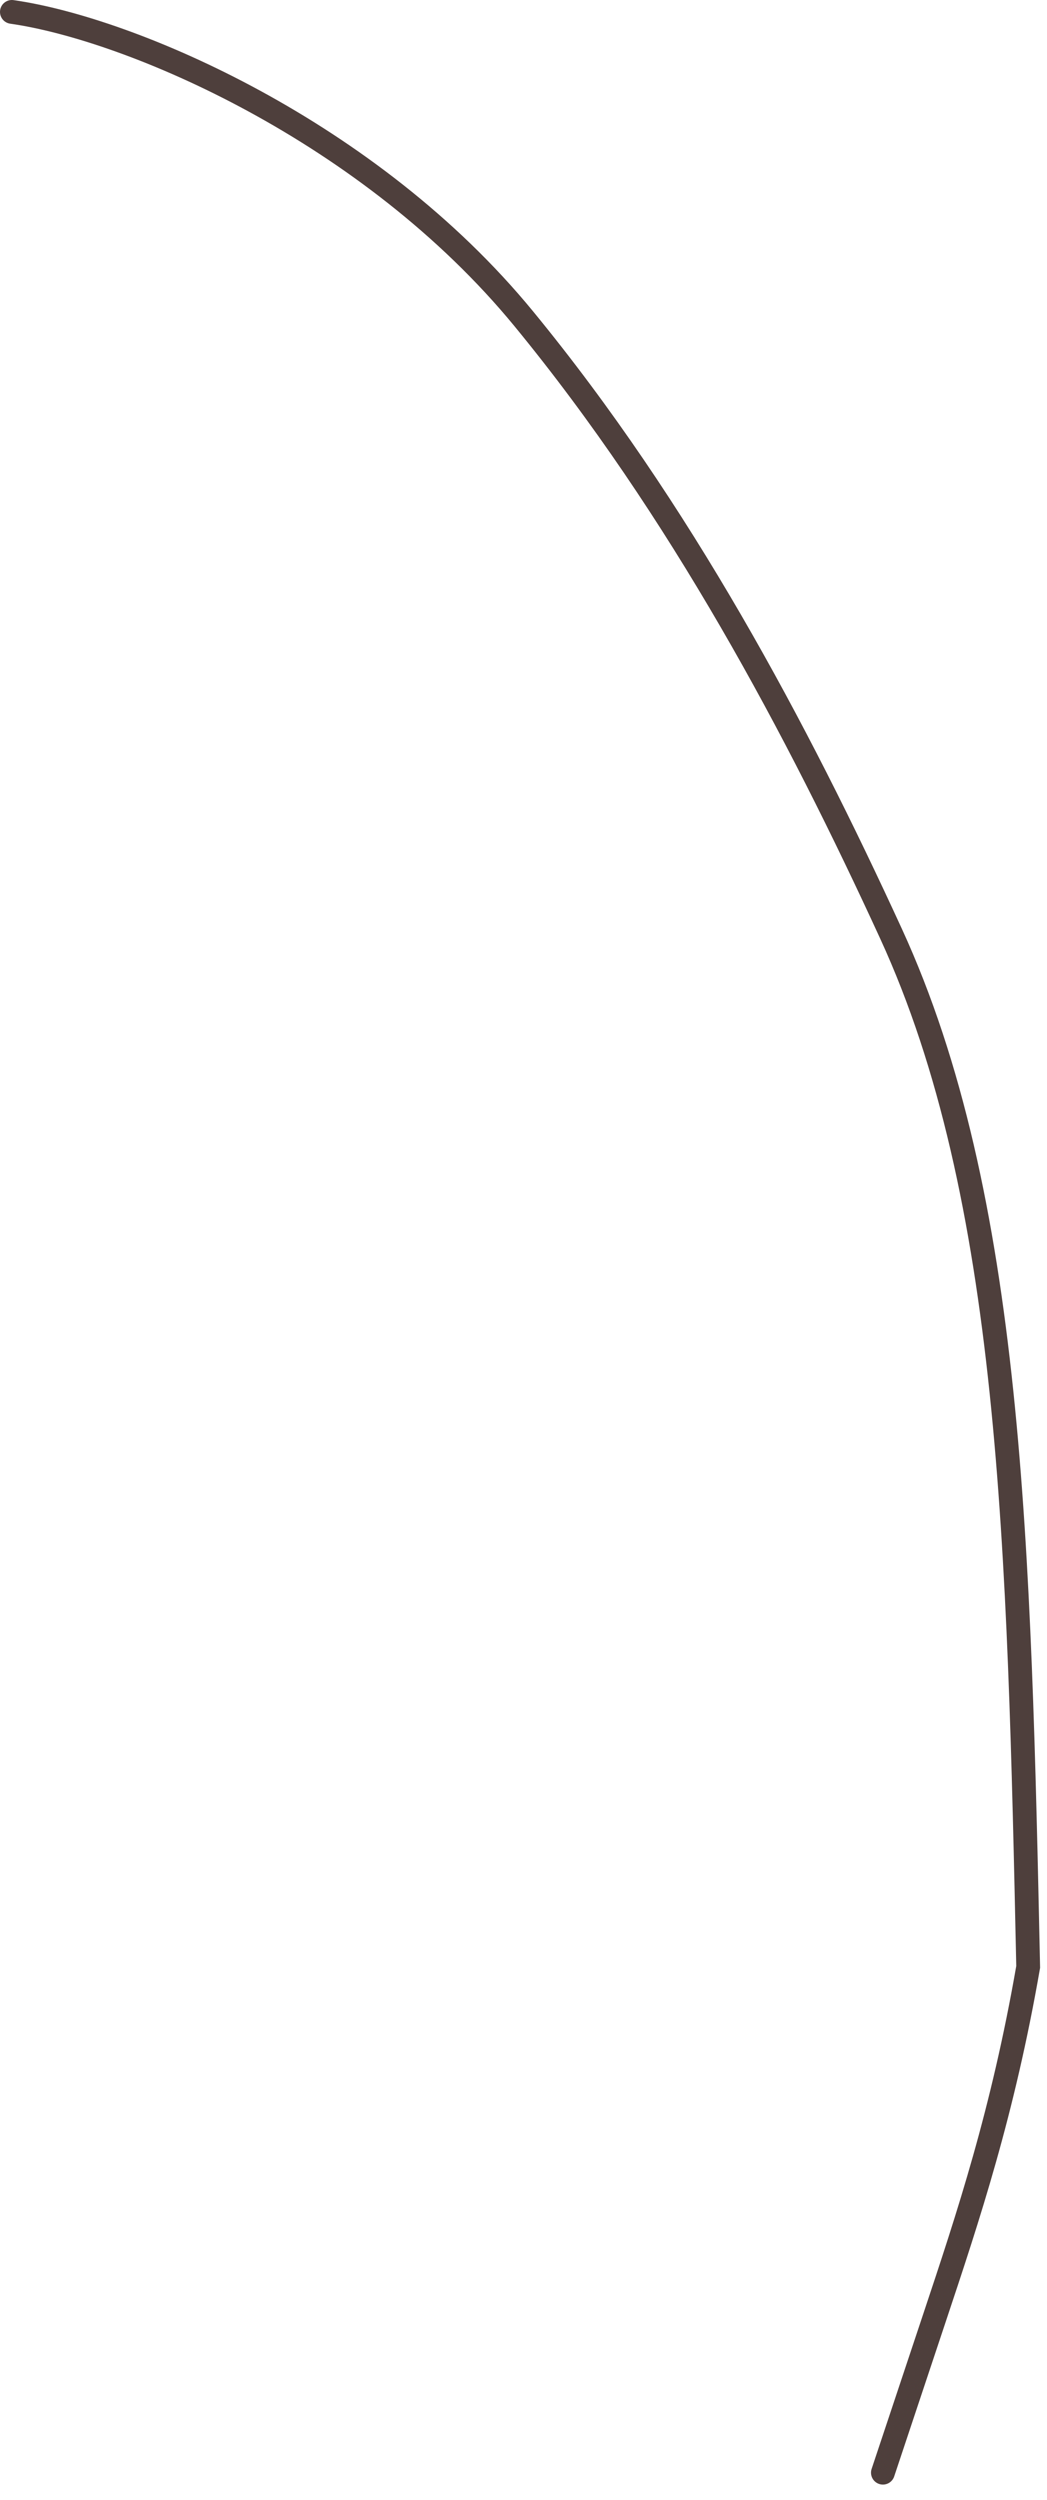
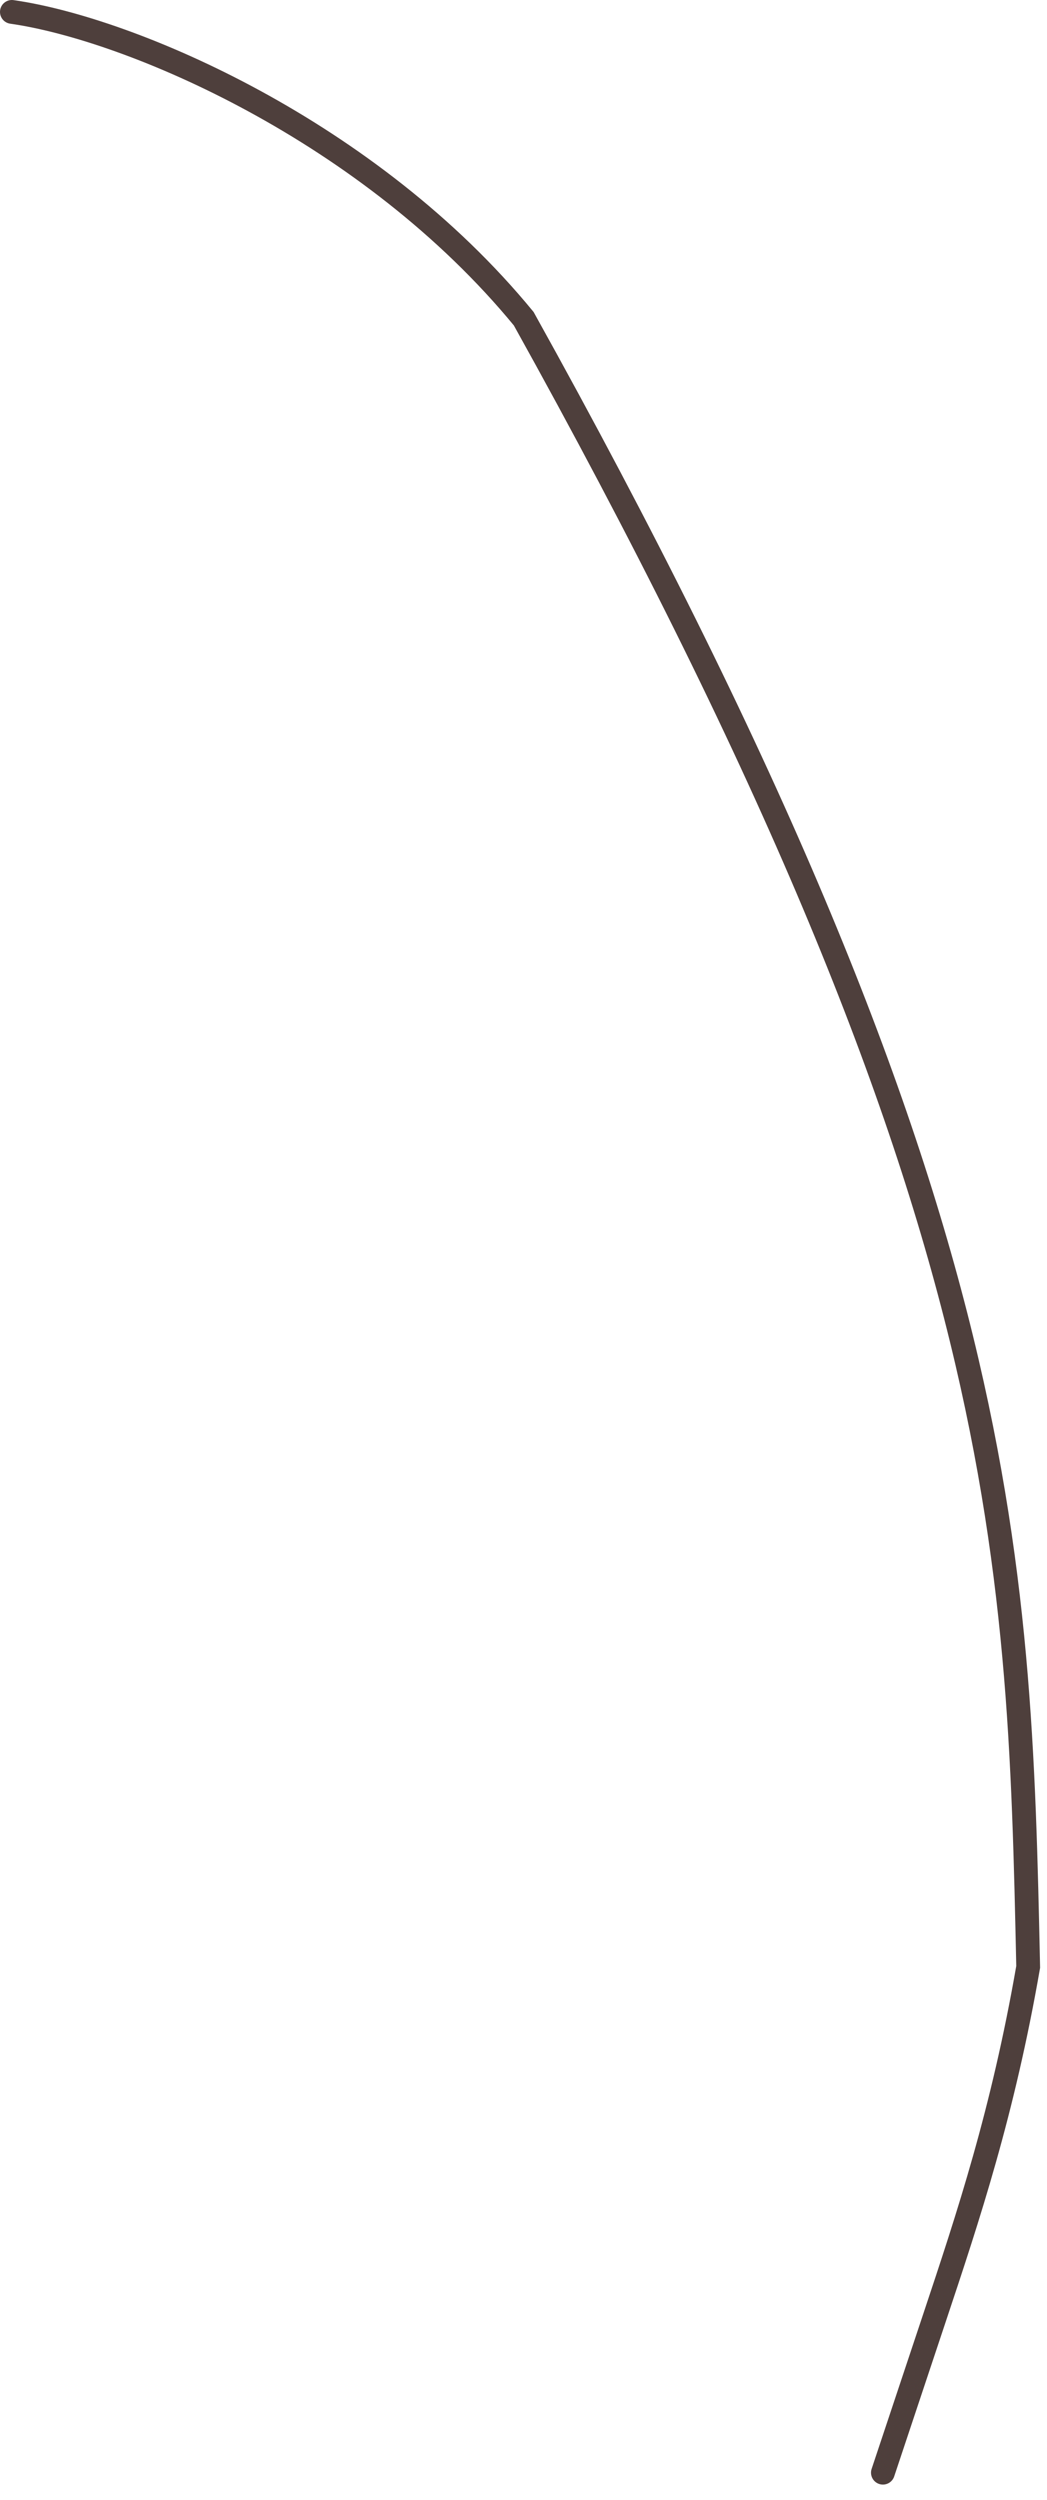
<svg xmlns="http://www.w3.org/2000/svg" width="44" height="105" viewBox="0 0 44 105" fill="none">
-   <path d="M0.5 0.5C5.495 1.211 15.529 5.496 22.01 13.387C28.588 21.396 33.487 30.602 37.449 39.225C42.513 50.249 42.832 65.053 43.209 82.612C42.143 88.738 40.7 93.066 39.268 97.362C38.547 99.526 37.836 101.657 37.104 103.854" stroke="#4E3F3C" stroke-linecap="round" />
+   <path d="M0.5 0.5C5.495 1.211 15.529 5.496 22.01 13.387C42.513 50.249 42.832 65.053 43.209 82.612C42.143 88.738 40.7 93.066 39.268 97.362C38.547 99.526 37.836 101.657 37.104 103.854" stroke="#4E3F3C" stroke-linecap="round" />
</svg>